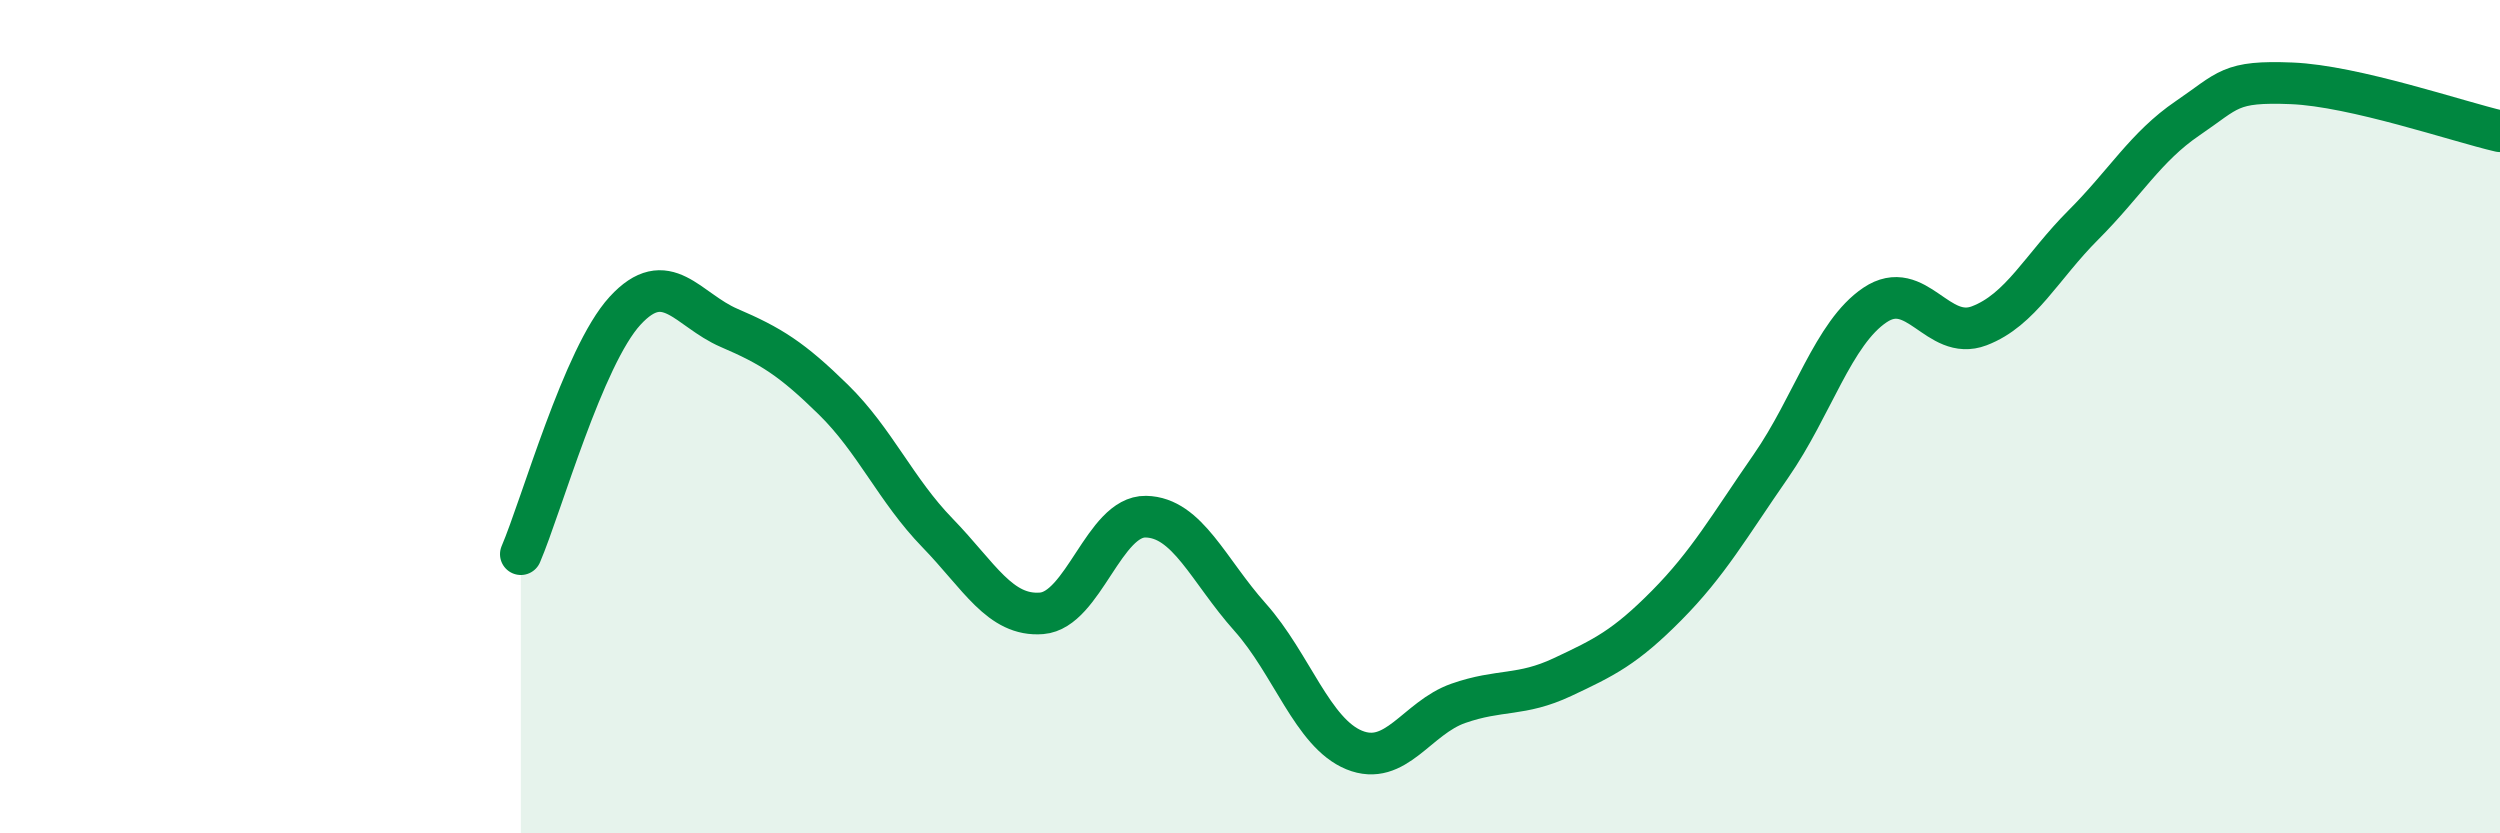
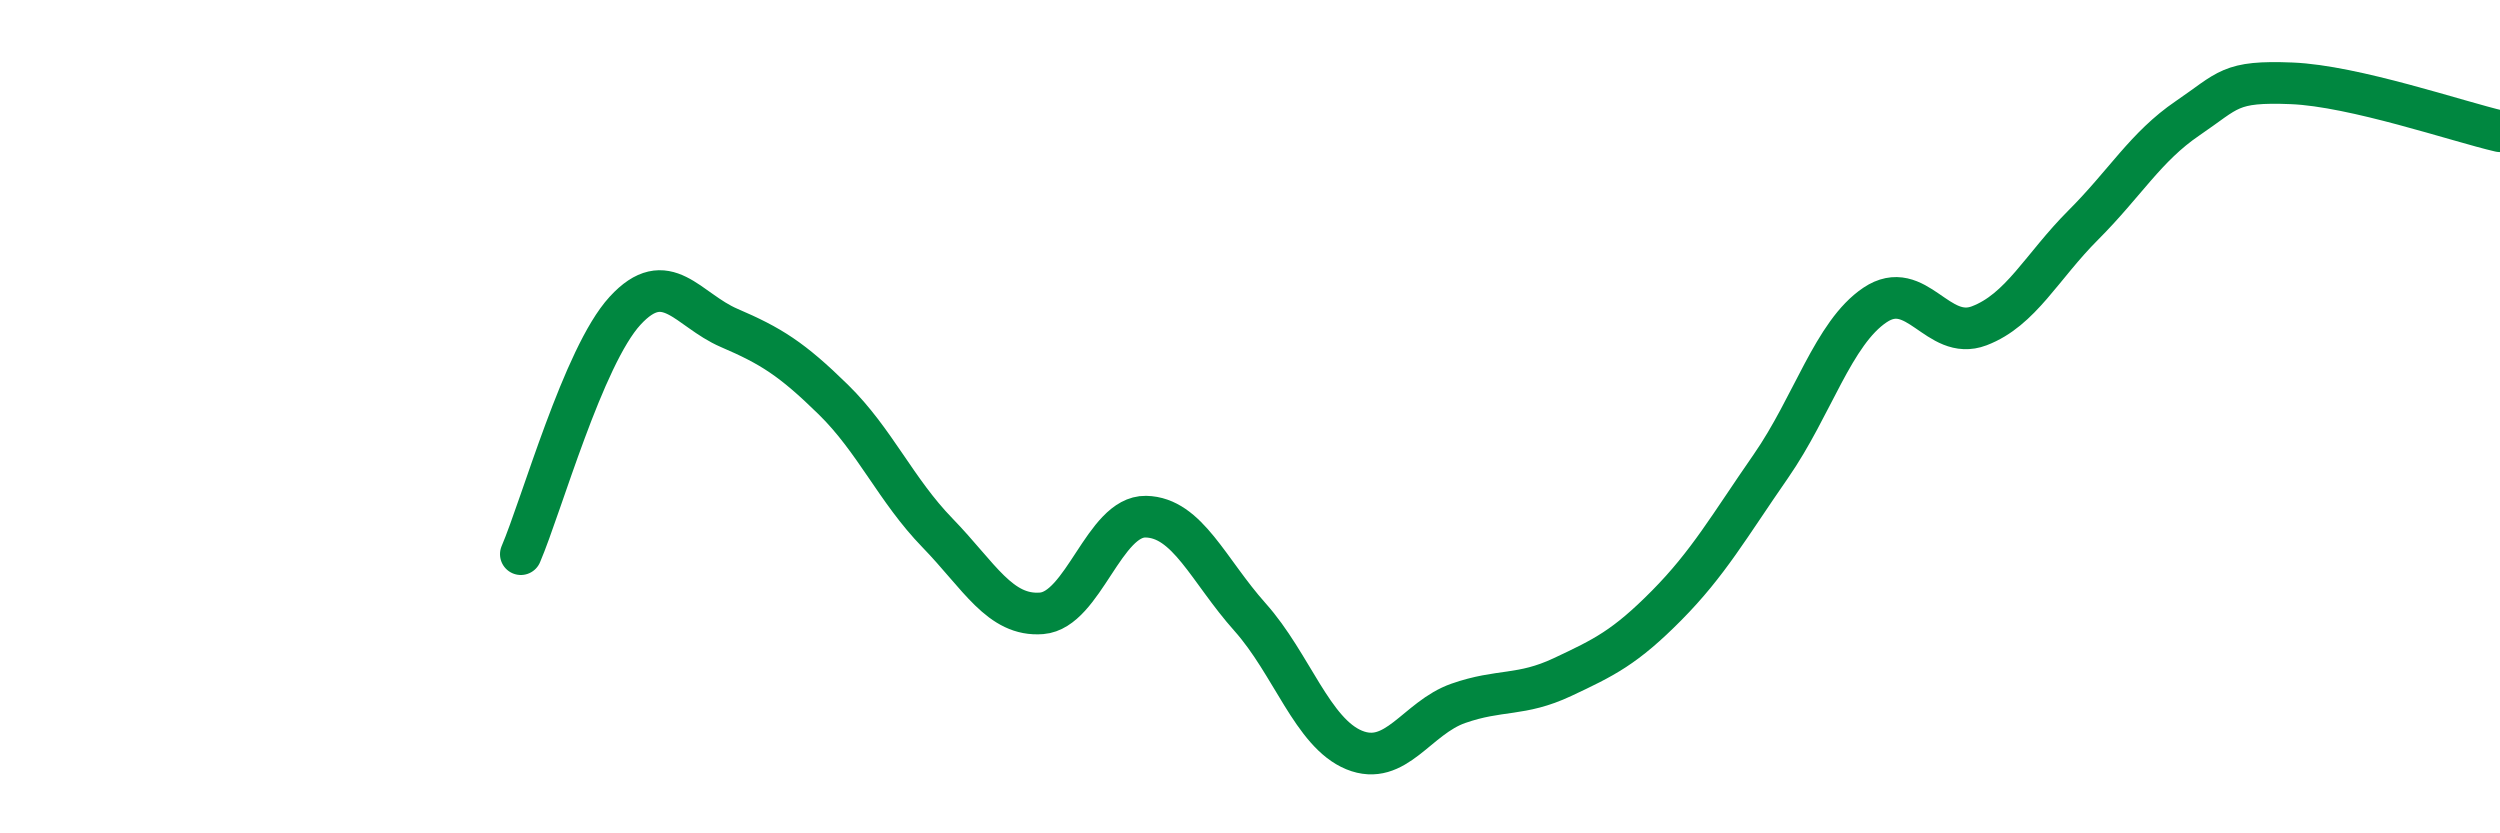
<svg xmlns="http://www.w3.org/2000/svg" width="60" height="20" viewBox="0 0 60 20">
-   <path d="M 12.5,13.3 C 13,12.13 14,8.55 15,7.46 C 16,6.37 16.5,7.44 17.5,7.87 C 18.5,8.3 19,8.61 20,9.59 C 21,10.57 21.5,11.76 22.5,12.79 C 23.5,13.82 24,14.8 25,14.72 C 26,14.64 26.5,12.38 27.5,12.4 C 28.5,12.42 29,13.69 30,14.81 C 31,15.93 31.5,17.59 32.5,18 C 33.5,18.41 34,17.23 35,16.88 C 36,16.53 36.5,16.72 37.5,16.25 C 38.5,15.78 39,15.54 40,14.53 C 41,13.52 41.5,12.63 42.5,11.19 C 43.5,9.75 44,7.99 45,7.32 C 46,6.65 46.5,8.2 47.5,7.82 C 48.5,7.44 49,6.4 50,5.4 C 51,4.4 51.5,3.52 52.5,2.84 C 53.5,2.16 53.5,1.94 55,2 C 56.5,2.06 59,2.92 60,3.15L60 20L12.5 20Z" fill="#008740" opacity="0.1" stroke-linecap="round" stroke-linejoin="round" />
  <path d="M 12.5,13.3 C 13,12.13 14,8.55 15,7.46 C 16,6.37 16.5,7.44 17.5,7.87 C 18.5,8.3 19,8.61 20,9.59 C 21,10.57 21.5,11.76 22.5,12.79 C 23.5,13.82 24,14.8 25,14.72 C 26,14.64 26.5,12.38 27.5,12.4 C 28.5,12.42 29,13.69 30,14.81 C 31,15.93 31.5,17.59 32.5,18 C 33.5,18.41 34,17.23 35,16.88 C 36,16.53 36.5,16.72 37.5,16.25 C 38.5,15.78 39,15.54 40,14.53 C 41,13.52 41.5,12.63 42.5,11.19 C 43.5,9.75 44,7.99 45,7.32 C 46,6.65 46.5,8.2 47.5,7.82 C 48.5,7.44 49,6.4 50,5.4 C 51,4.4 51.5,3.52 52.5,2.84 C 53.5,2.16 53.5,1.94 55,2 C 56.5,2.06 59,2.92 60,3.15" stroke="#008740" stroke-width="1" fill="none" stroke-linecap="round" stroke-linejoin="round" />
</svg>